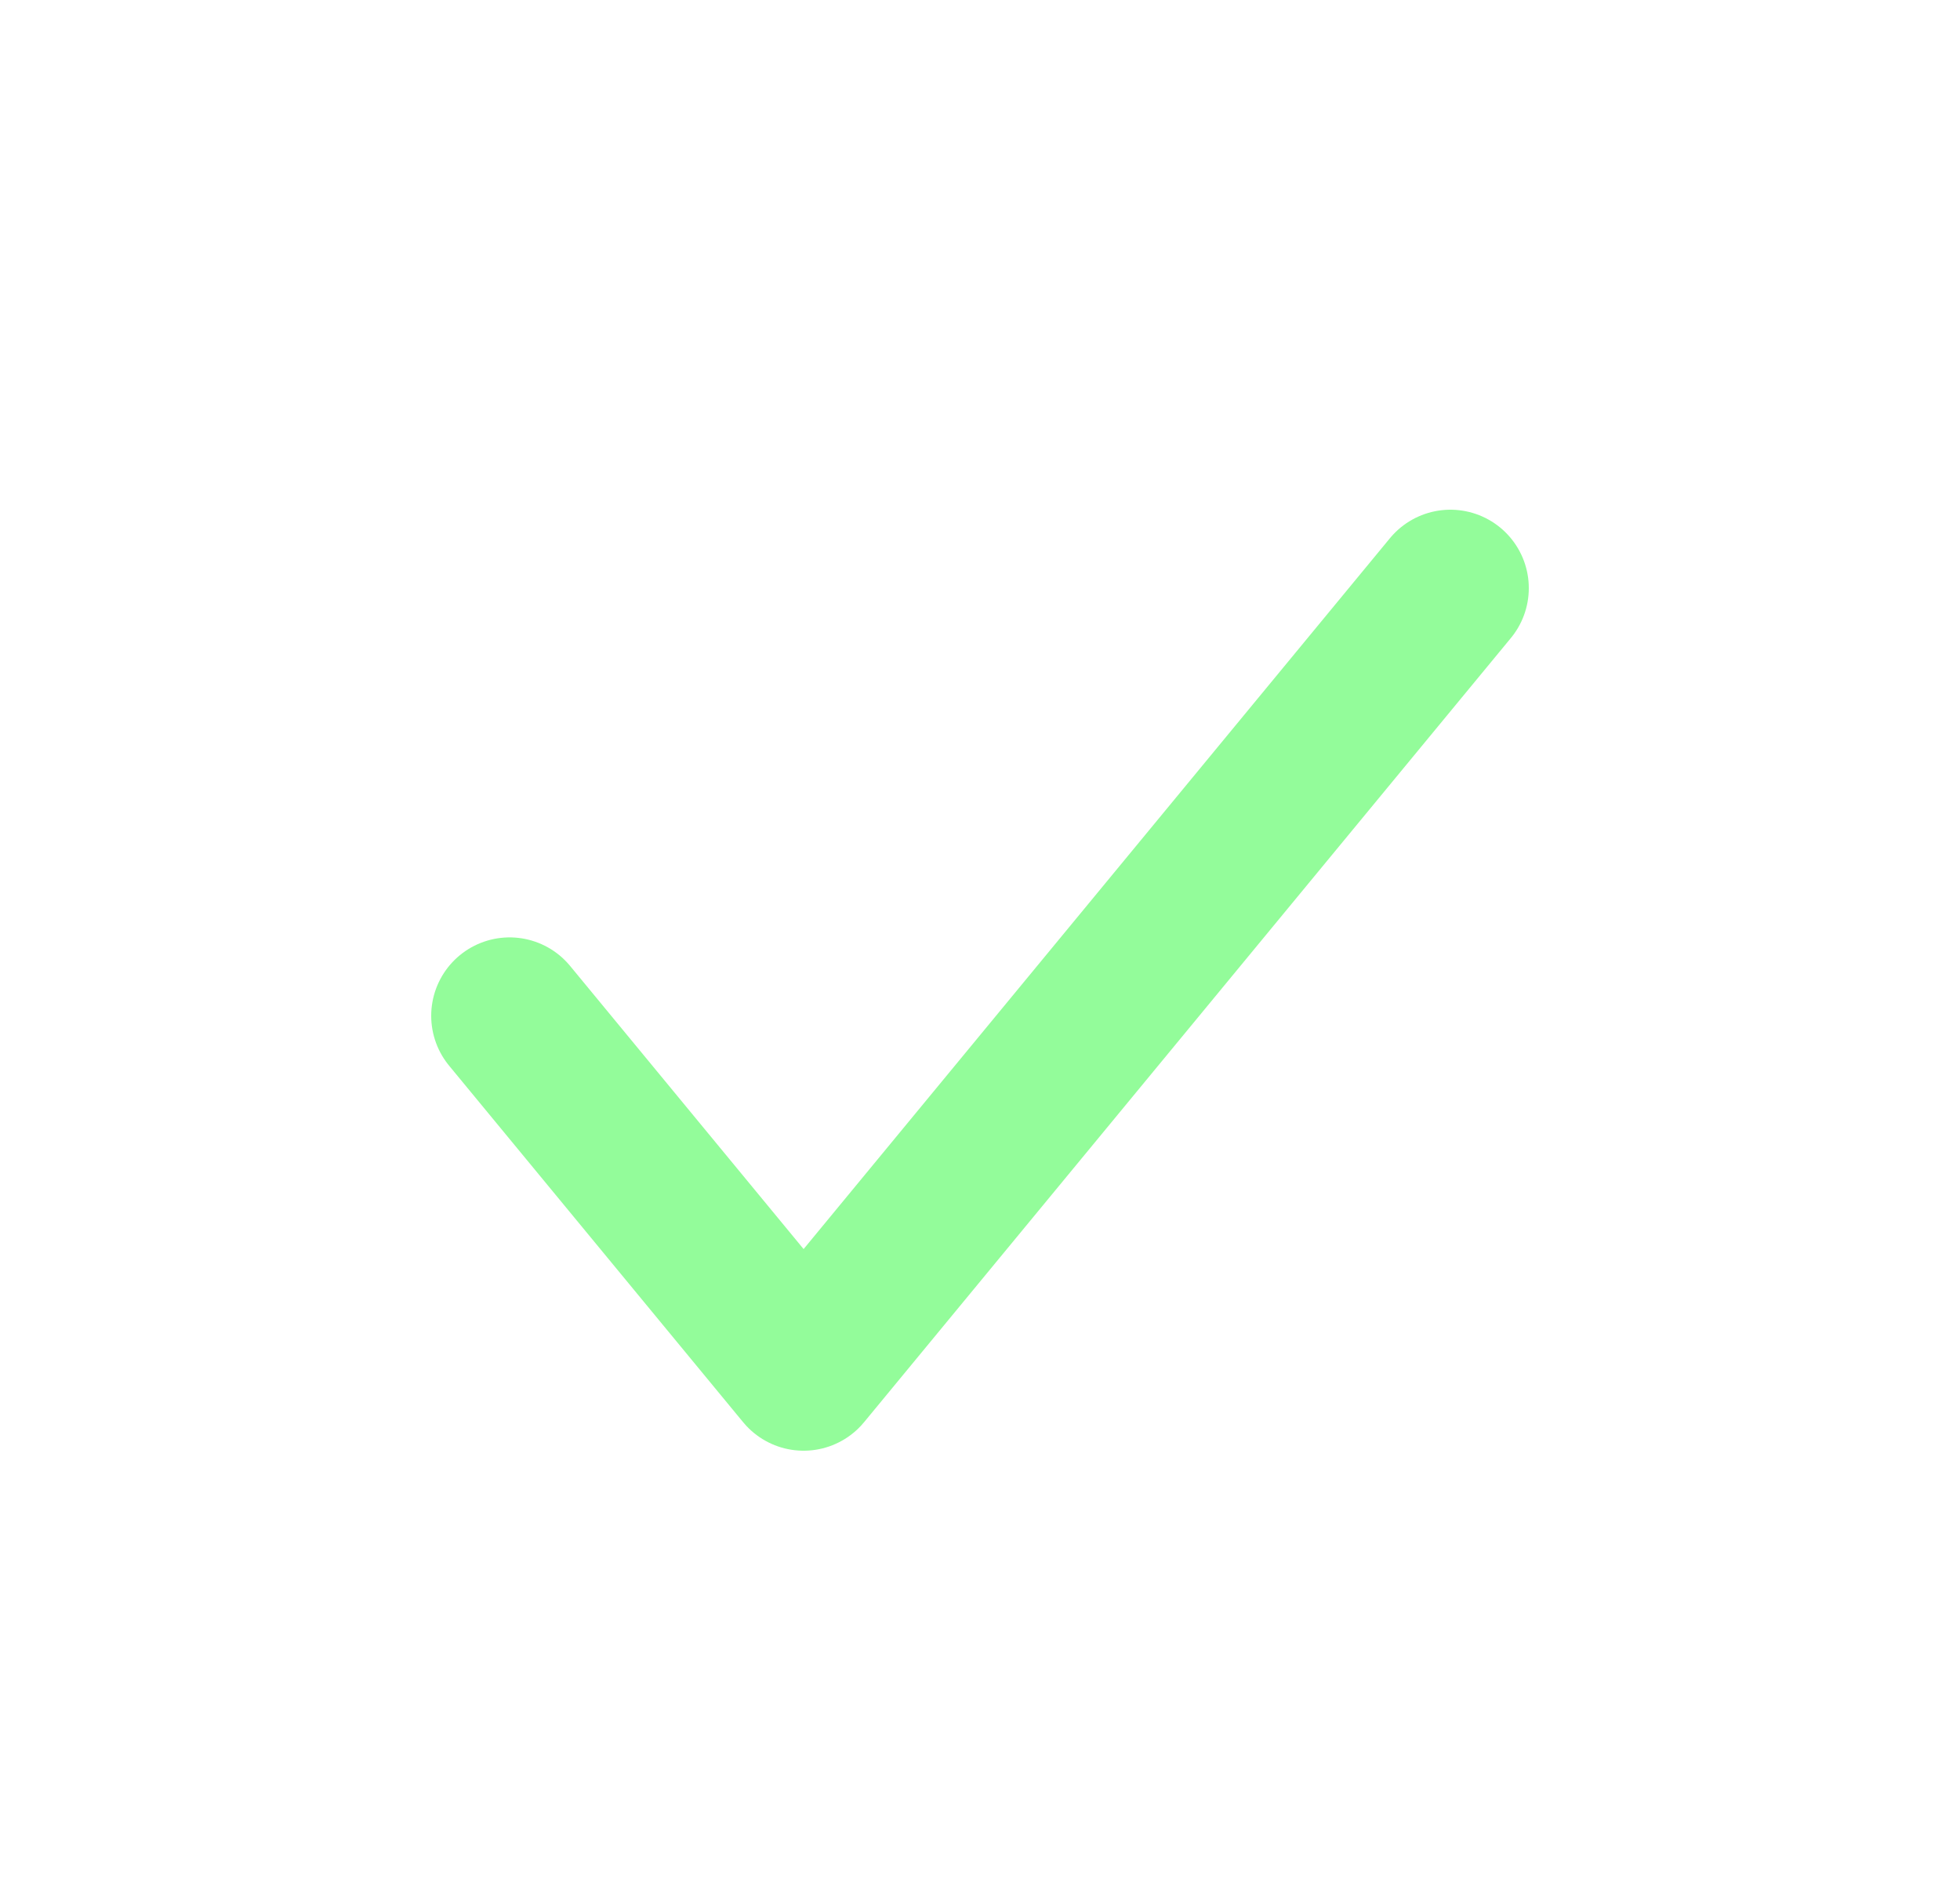
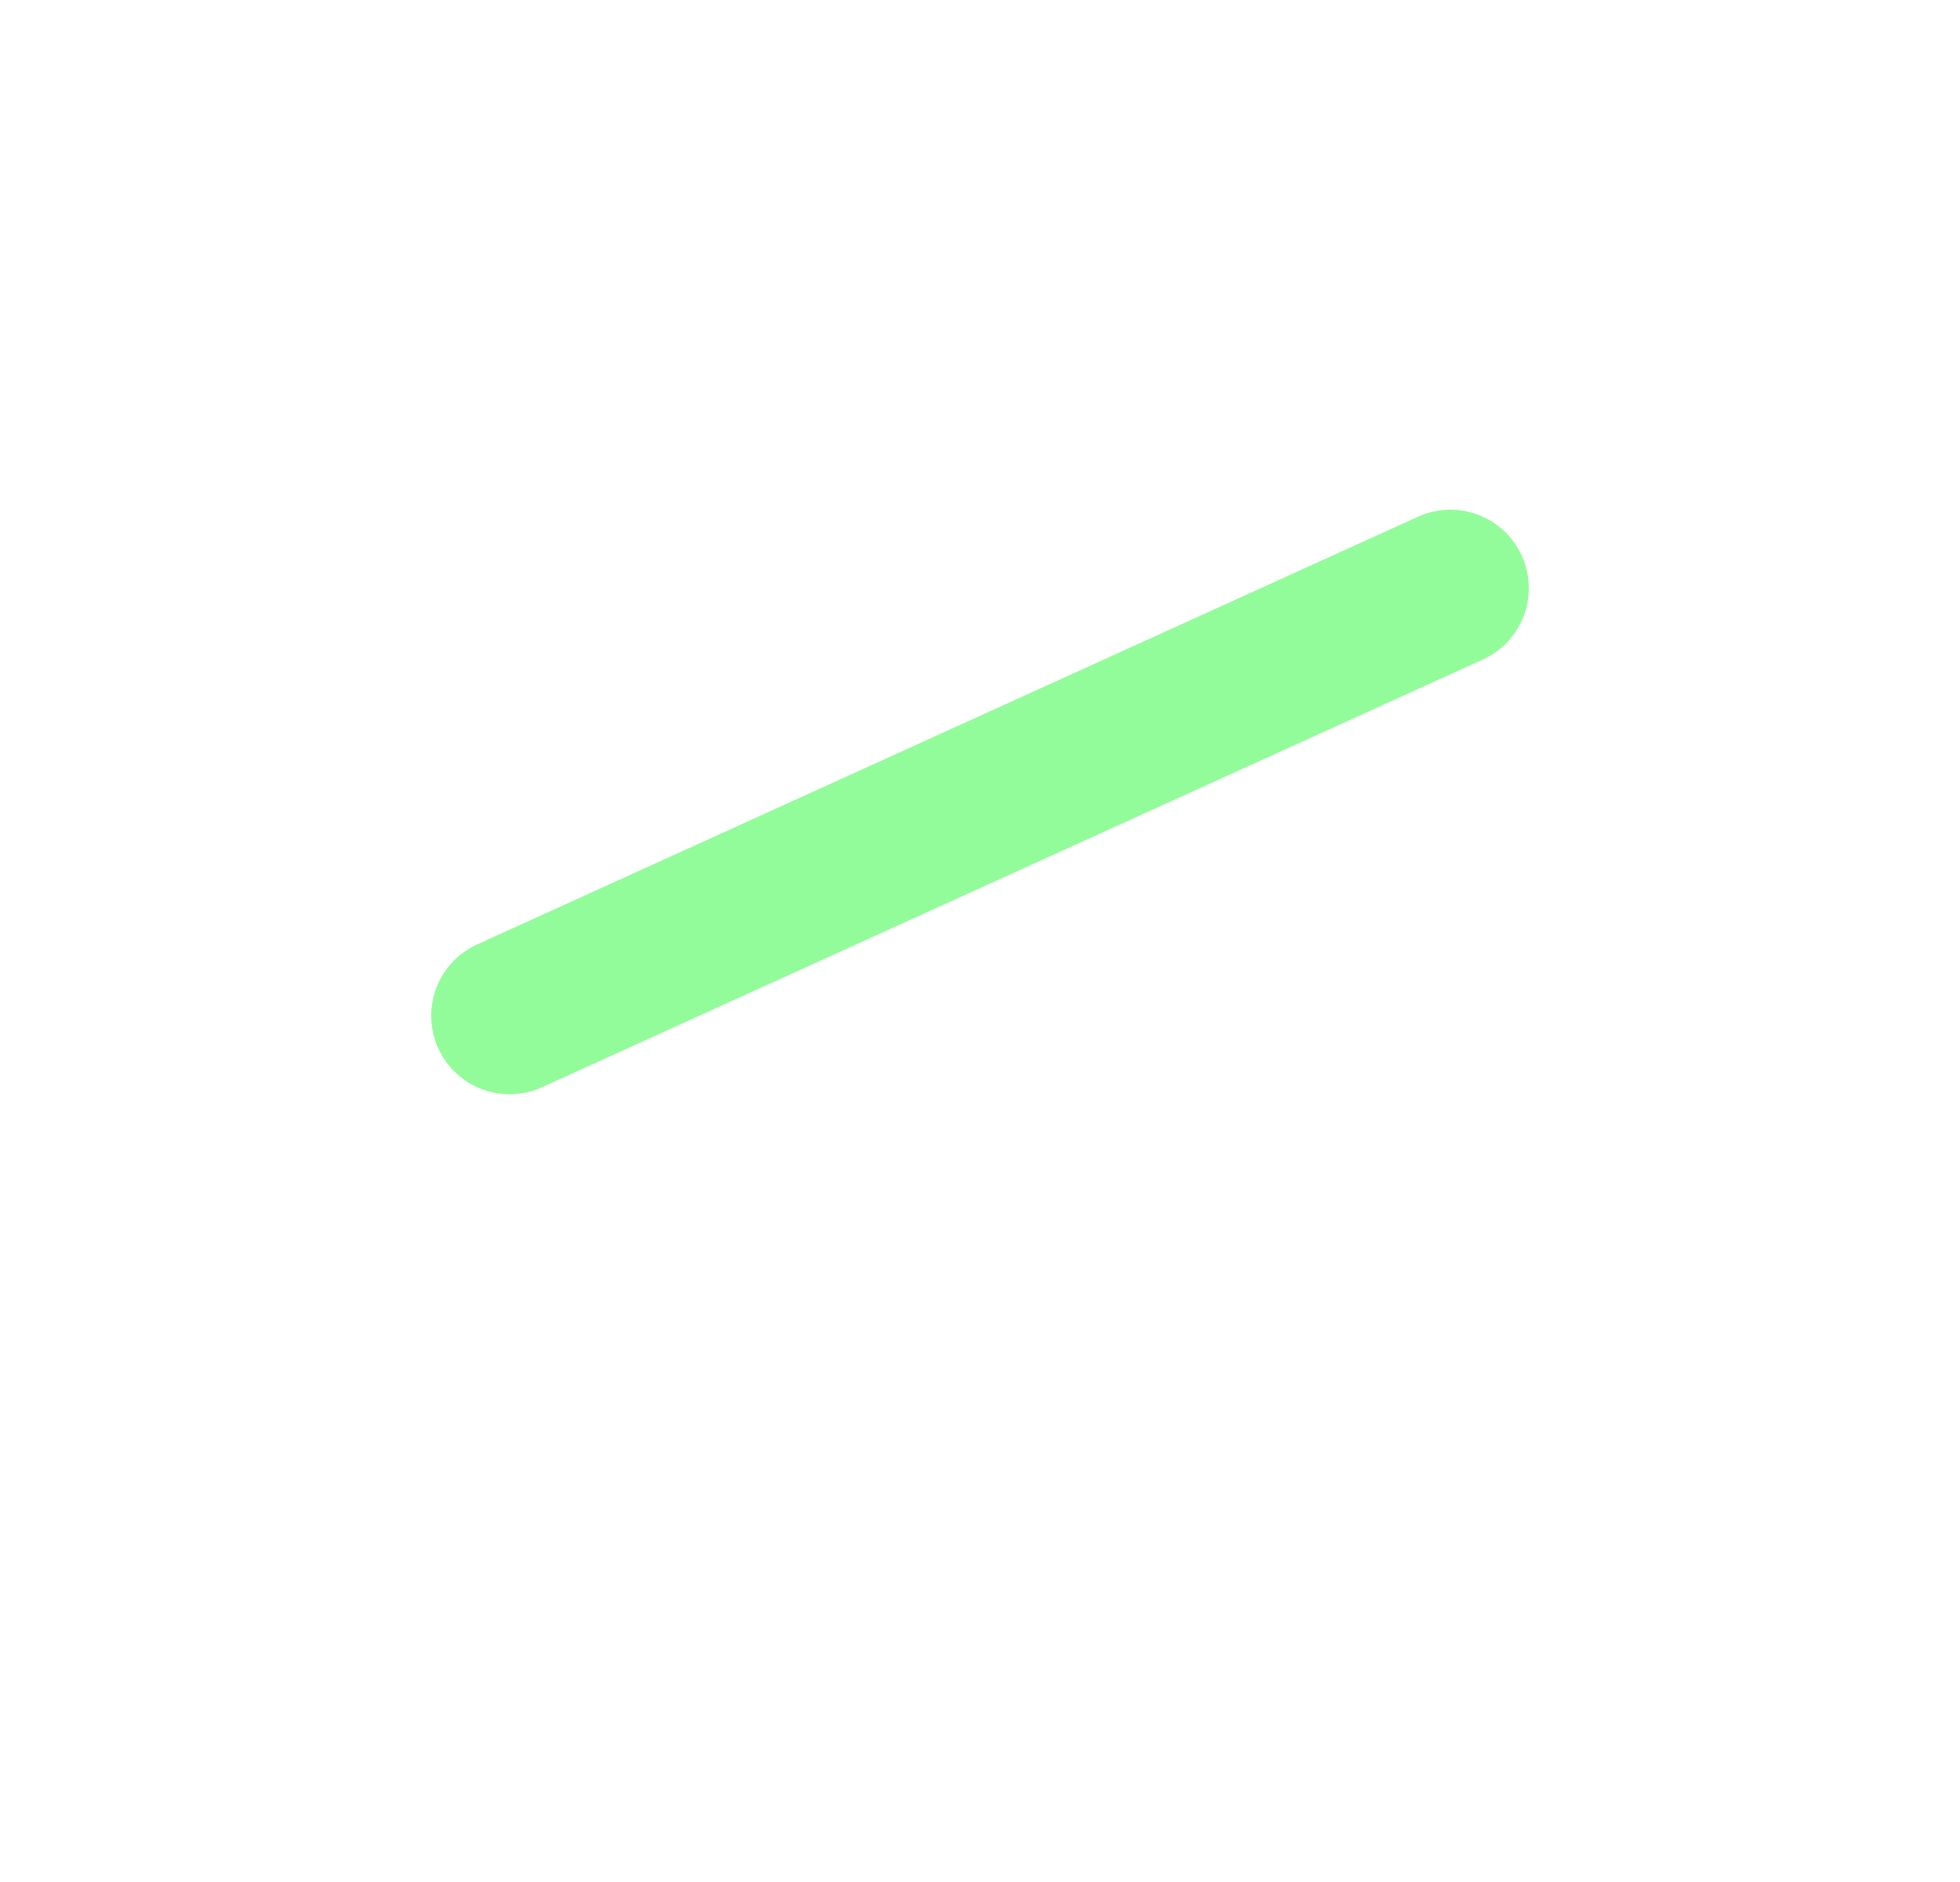
<svg xmlns="http://www.w3.org/2000/svg" width="25" height="24" viewBox="0 0 25 24" fill="none">
-   <path d="M18.5 7.5L10.25 17.5L6.5 12.954" stroke="#93FC9A" stroke-width="2" stroke-linecap="round" stroke-linejoin="round" />
+   <path d="M18.5 7.5L6.5 12.954" stroke="#93FC9A" stroke-width="2" stroke-linecap="round" stroke-linejoin="round" />
</svg>